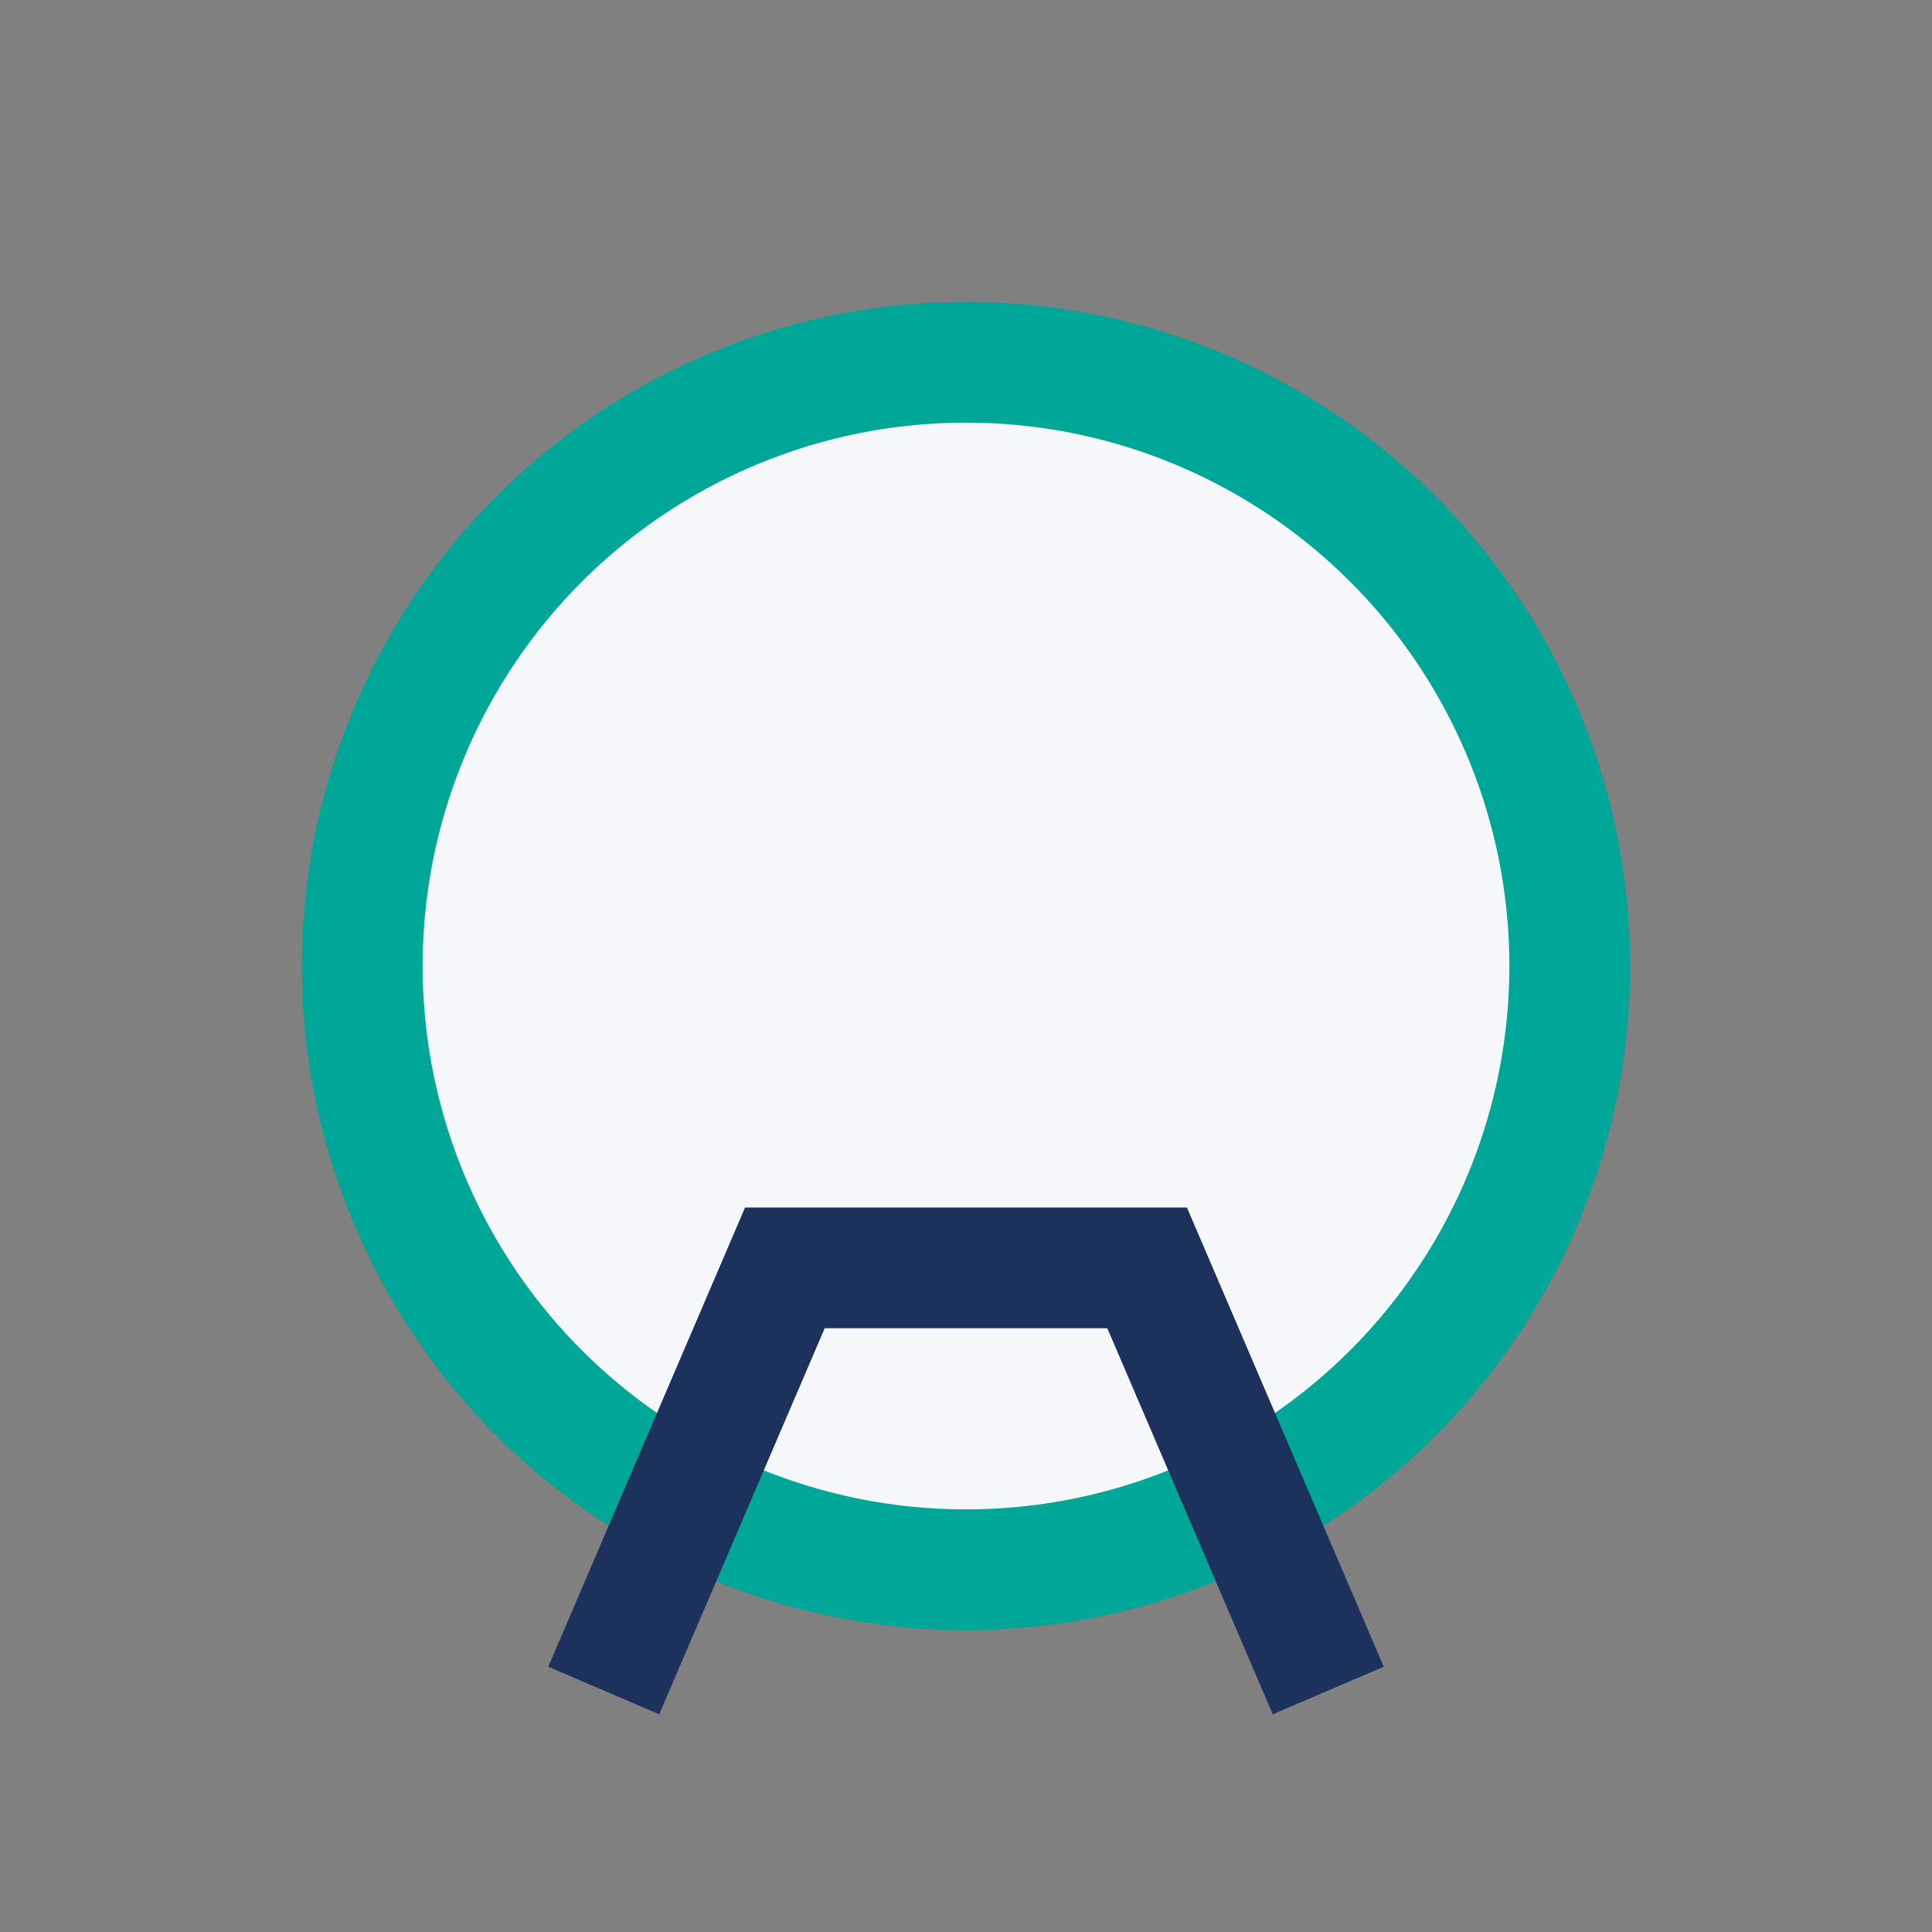
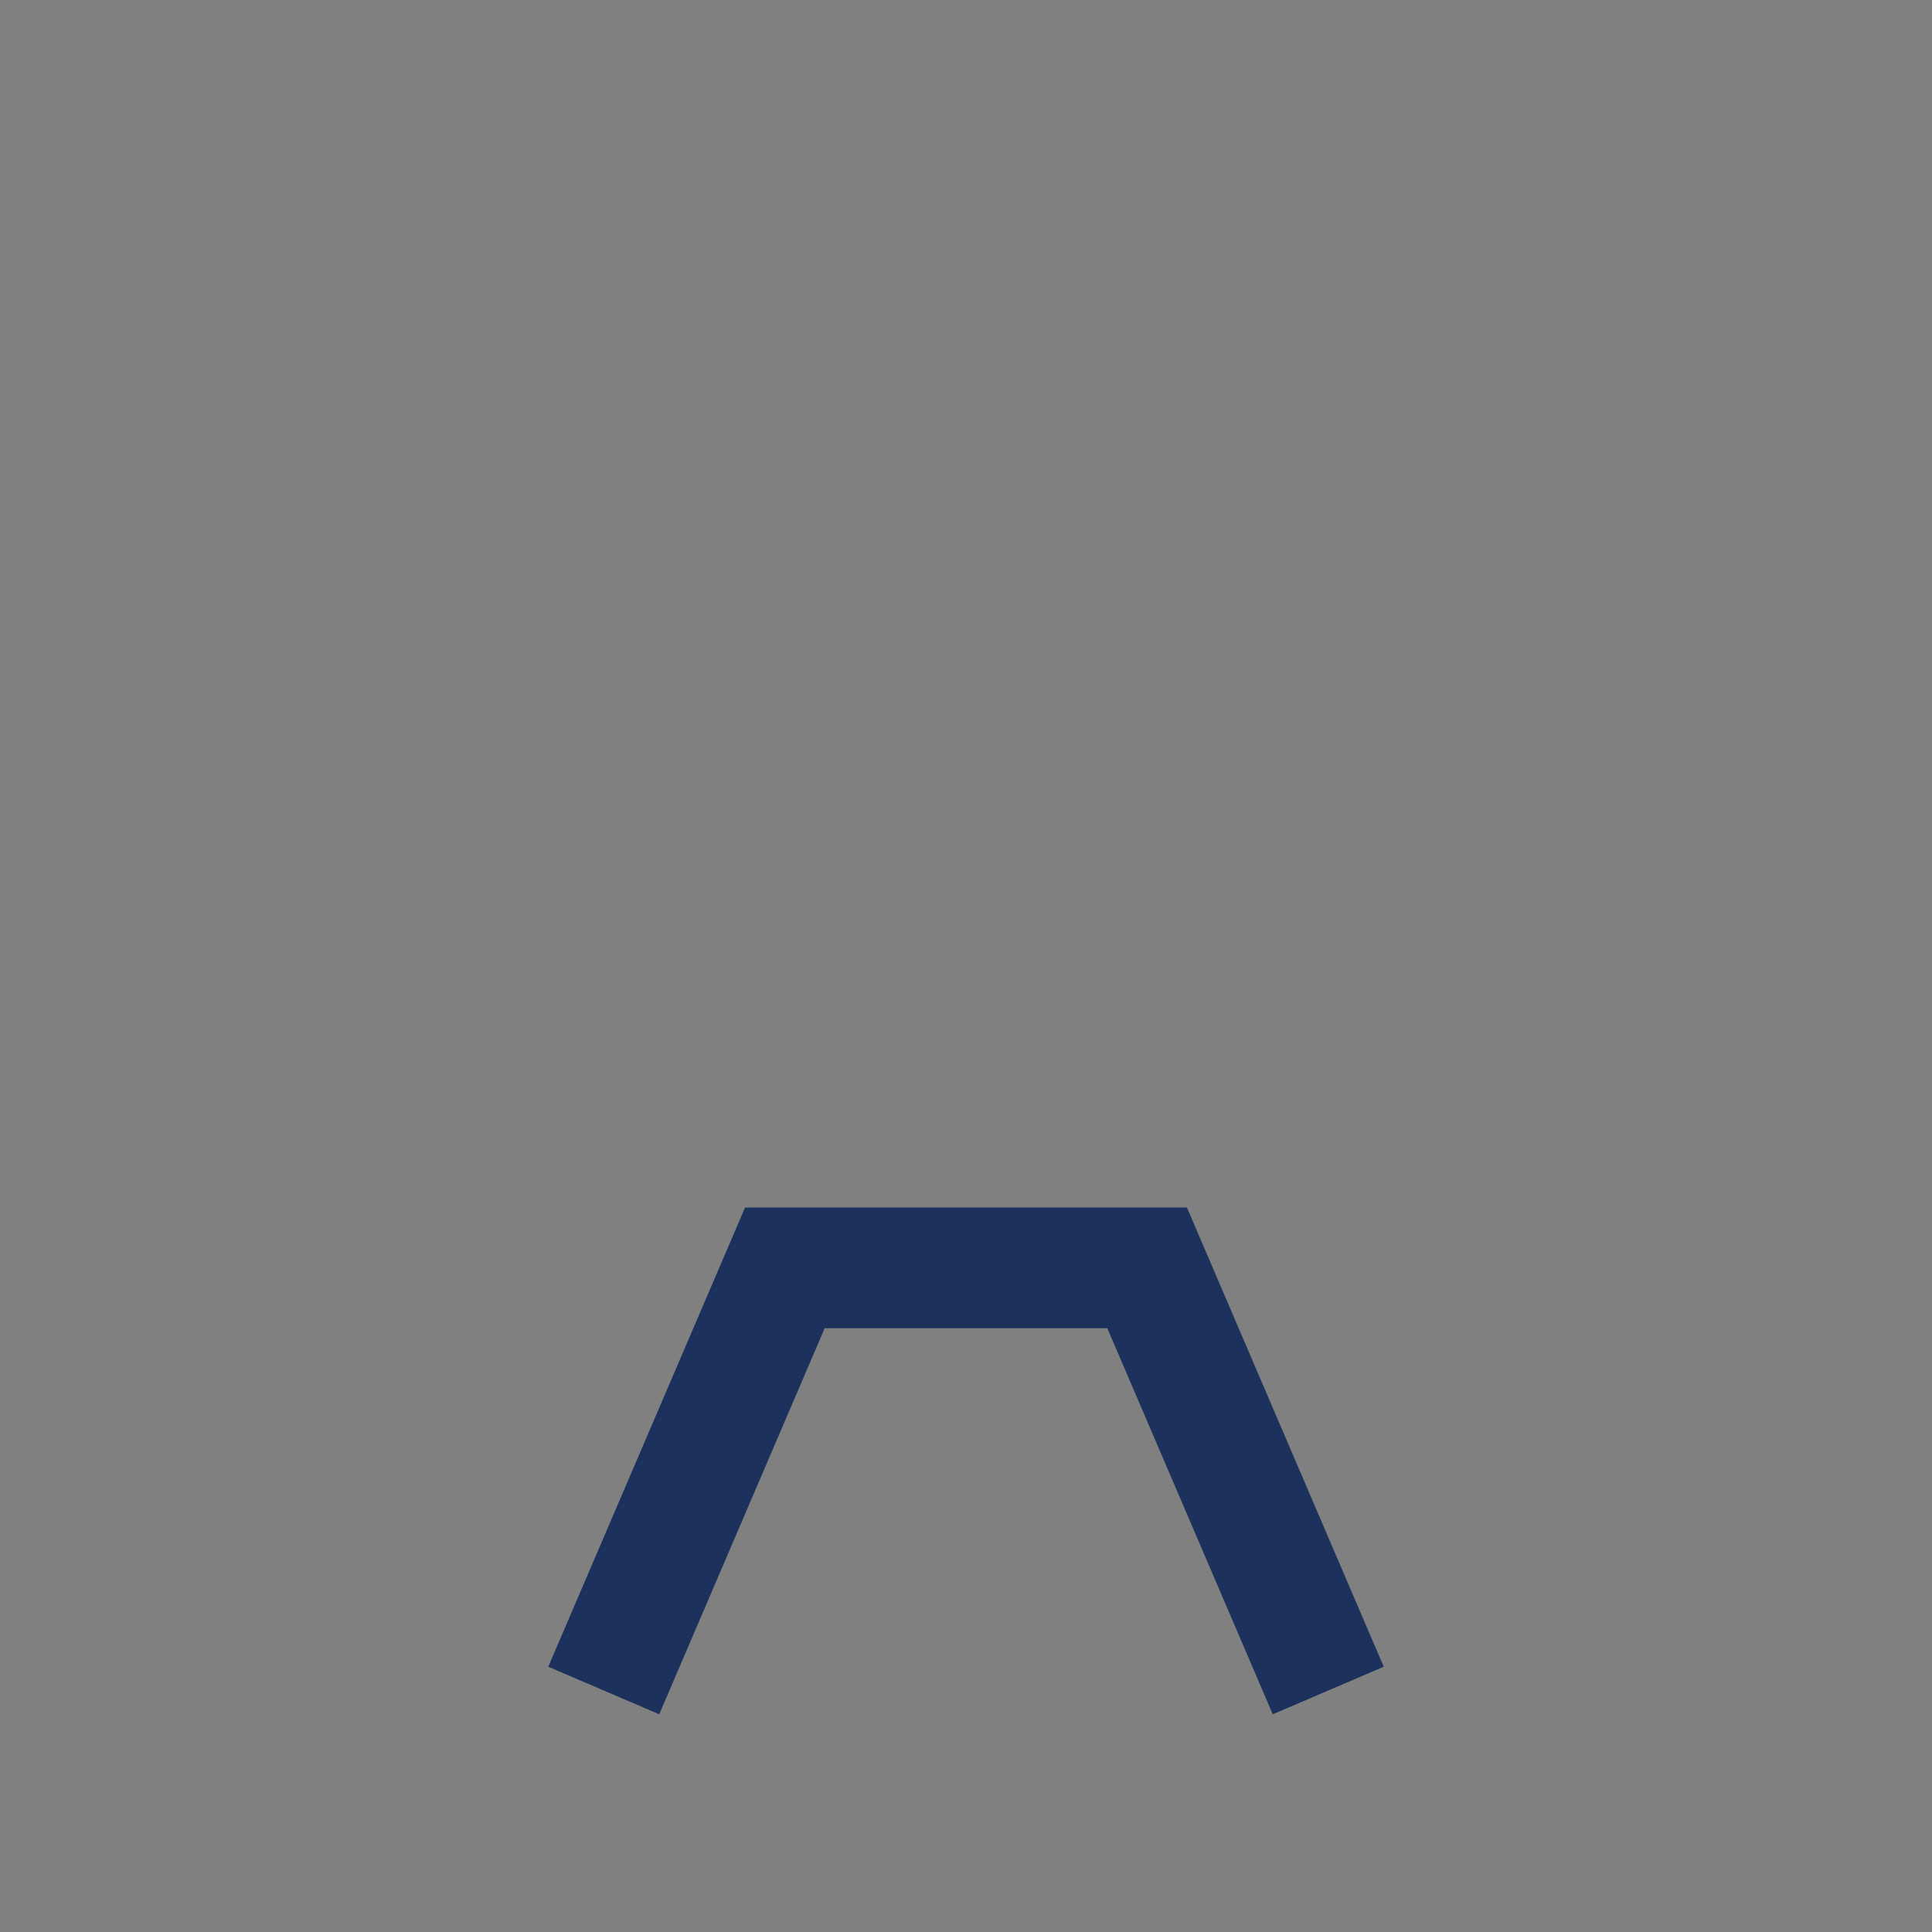
<svg xmlns="http://www.w3.org/2000/svg" width="32" height="32" viewBox="0 0 32 32">
  <rect x="0" y="0" width="32" height="32" fill="#808080" stroke="none" />
-   <circle cx="16" cy="16" r="10" fill="#F5F7FA" stroke="#00A698" stroke-width="2" />
  <path d="M10 28l3-7h6l3 7" stroke="#1C325D" stroke-width="2" fill="none" />
</svg>